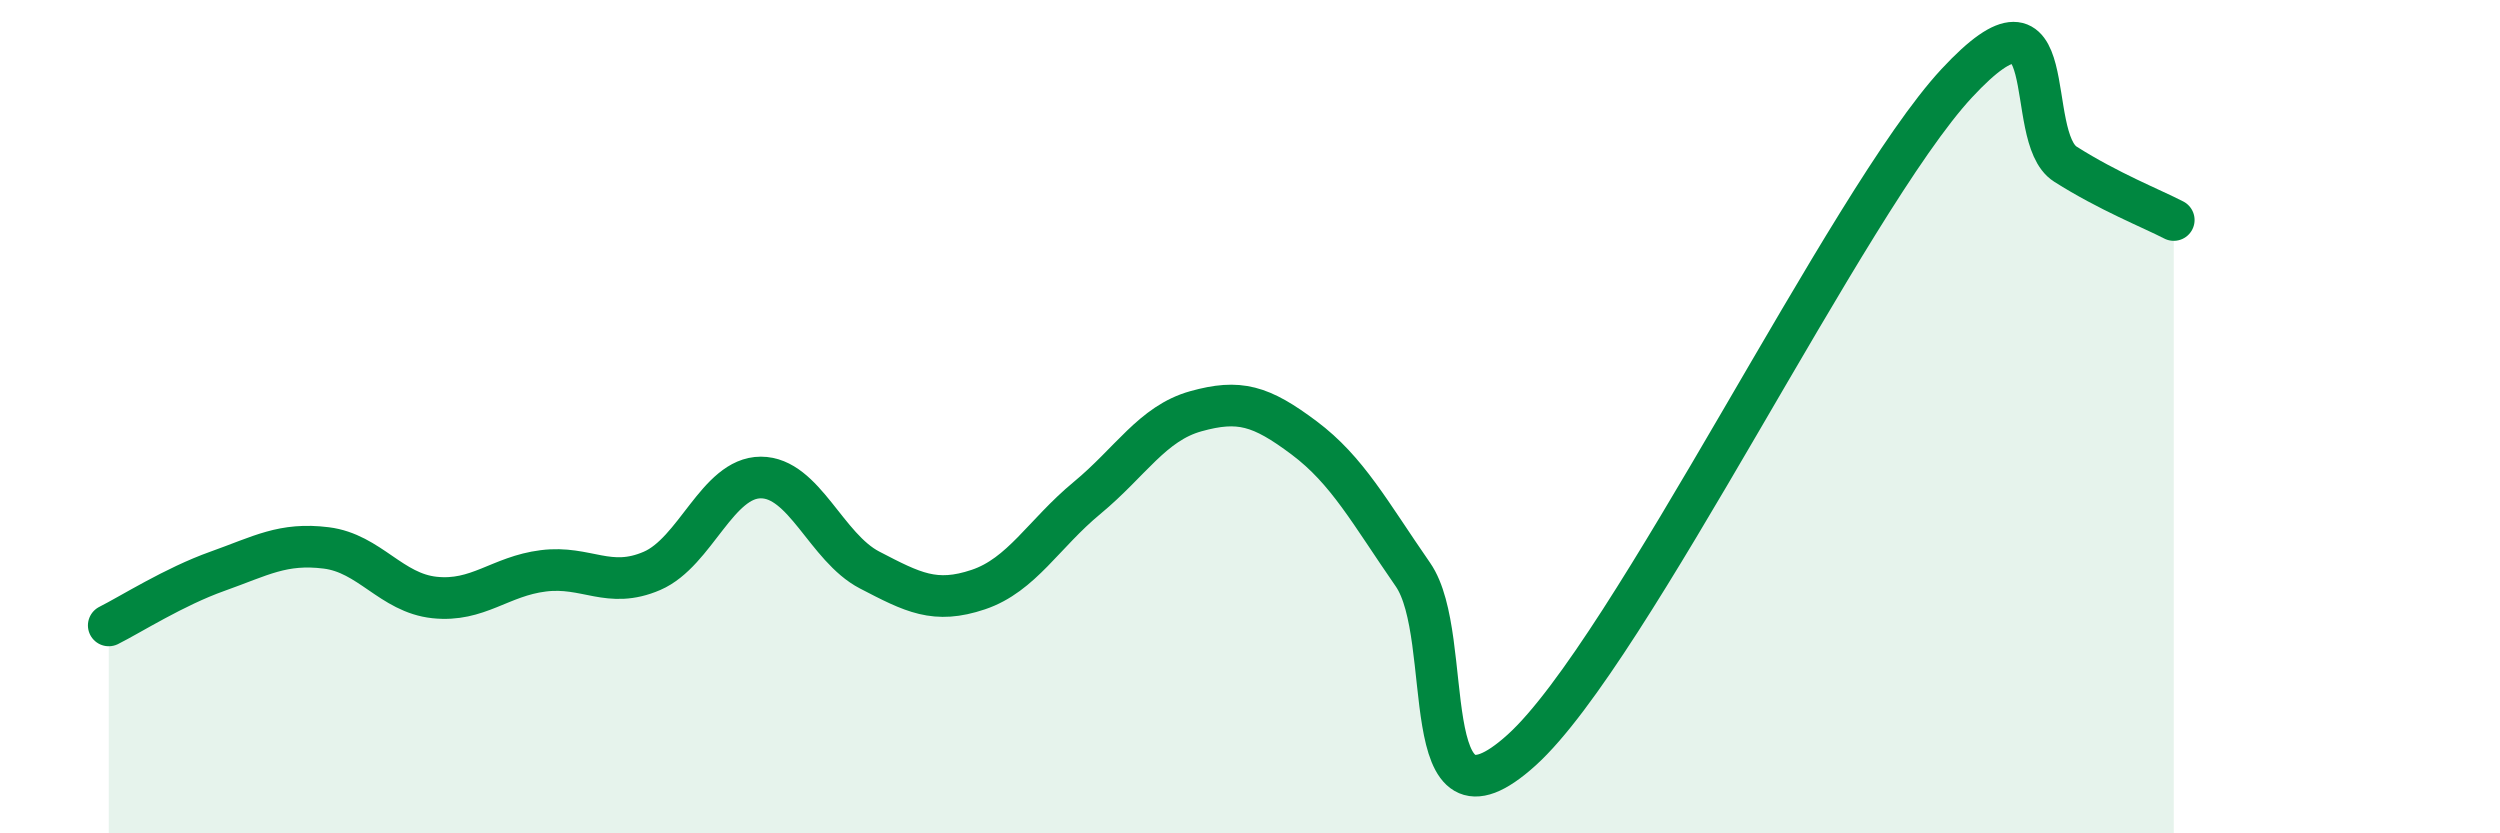
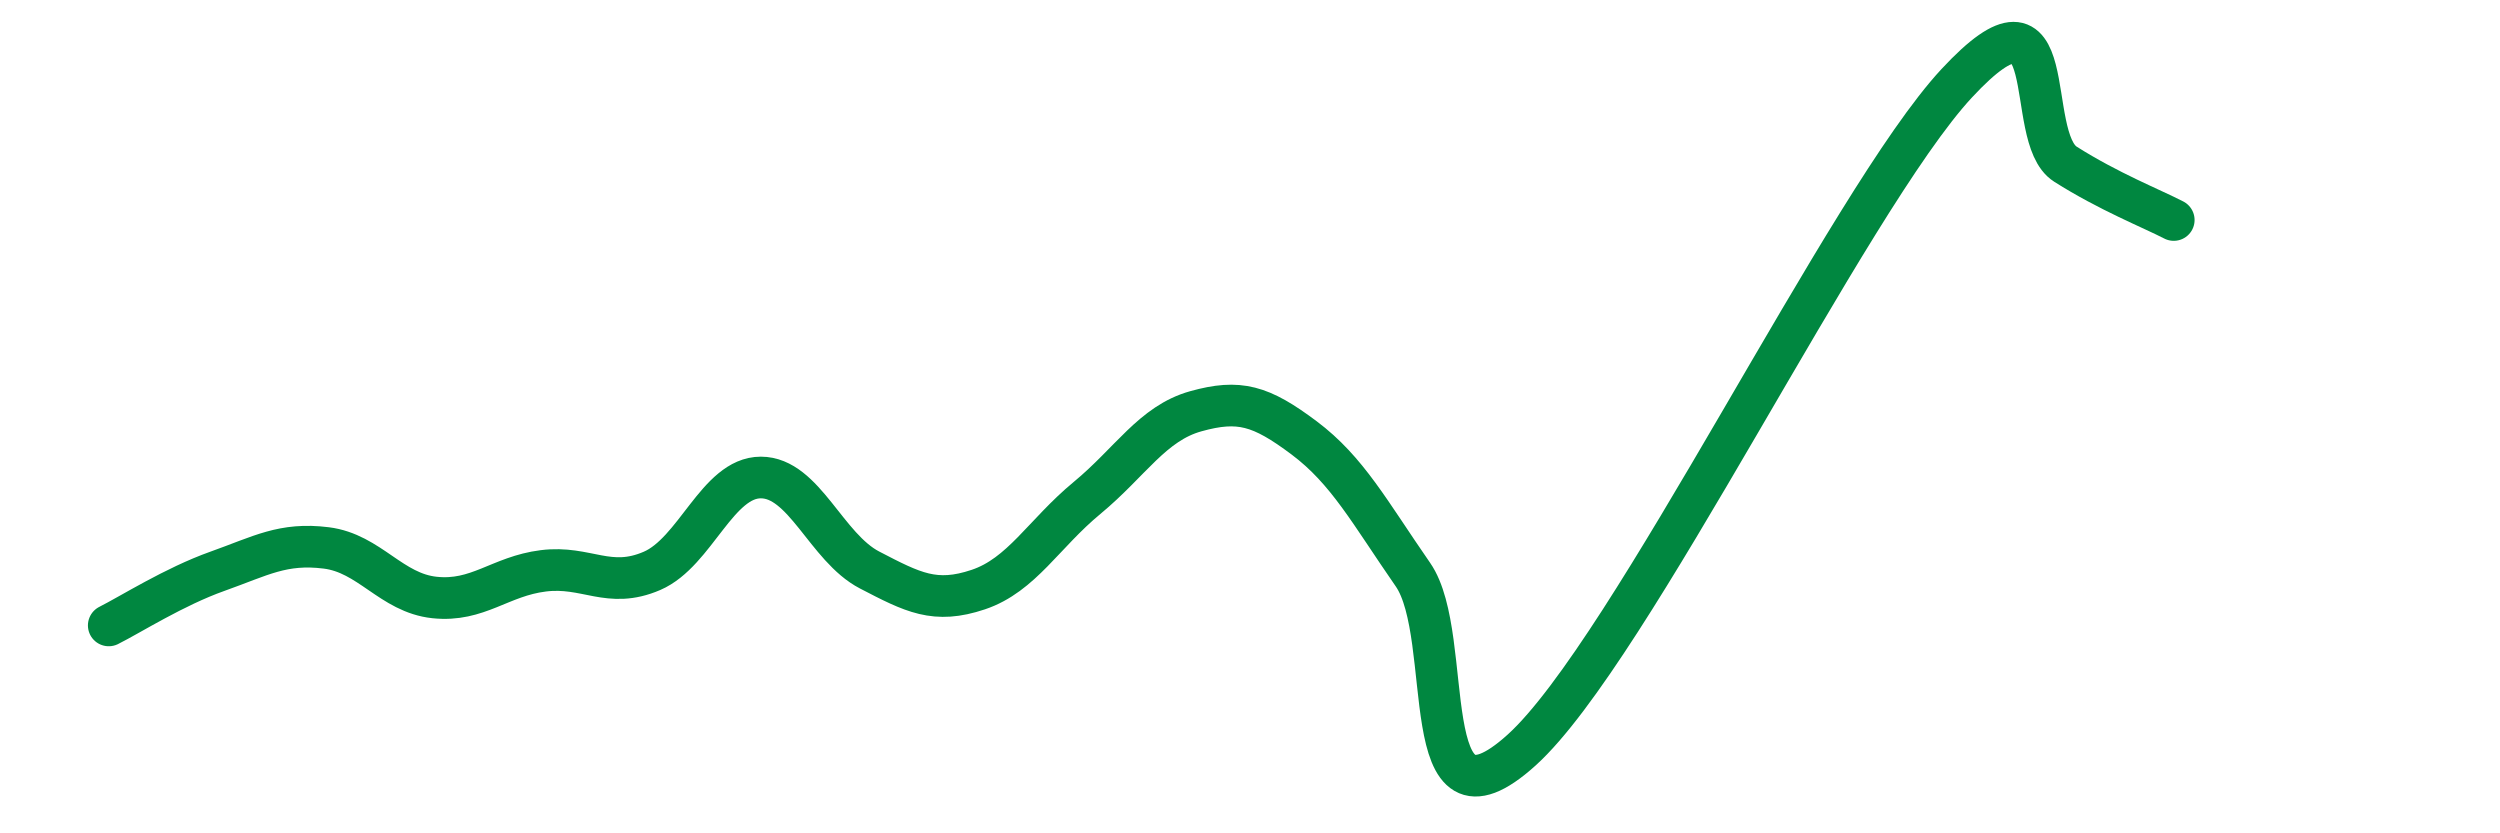
<svg xmlns="http://www.w3.org/2000/svg" width="60" height="20" viewBox="0 0 60 20">
-   <path d="M 2.61,15.01 C 3.13,14.75 4.18,14.08 5.22,13.71 C 6.26,13.34 6.79,13.02 7.83,13.15 C 8.87,13.28 9.39,14.23 10.43,14.34 C 11.47,14.45 12,13.83 13.04,13.7 C 14.08,13.57 14.61,14.15 15.65,13.7 C 16.69,13.25 17.22,11.46 18.26,11.46 C 19.3,11.46 19.83,13.14 20.87,13.68 C 21.91,14.22 22.44,14.5 23.48,14.15 C 24.52,13.8 25.05,12.81 26.09,11.95 C 27.13,11.09 27.66,10.16 28.7,9.87 C 29.74,9.58 30.26,9.73 31.3,10.51 C 32.34,11.29 32.87,12.29 33.91,13.79 C 34.95,15.29 33.91,20.36 36.52,18 C 39.13,15.64 44.35,4.81 46.96,2 C 49.57,-0.81 48.53,3.28 49.57,3.94 C 50.61,4.6 51.65,5.01 52.17,5.28L52.17 20L2.61 20Z" fill="#008740" opacity="0.1" stroke-linecap="round" stroke-linejoin="round" />
  <path d="M 2.61,15.01 C 3.13,14.75 4.18,14.08 5.22,13.71 C 6.26,13.34 6.79,13.02 7.83,13.15 C 8.87,13.28 9.39,14.23 10.43,14.34 C 11.47,14.45 12,13.83 13.04,13.7 C 14.08,13.57 14.61,14.15 15.65,13.7 C 16.69,13.25 17.22,11.46 18.26,11.46 C 19.3,11.46 19.83,13.14 20.87,13.68 C 21.91,14.22 22.44,14.5 23.48,14.15 C 24.52,13.8 25.05,12.81 26.09,11.95 C 27.13,11.09 27.66,10.16 28.7,9.87 C 29.74,9.58 30.26,9.73 31.3,10.51 C 32.34,11.29 32.87,12.29 33.91,13.79 C 34.95,15.29 33.91,20.36 36.52,18 C 39.13,15.64 44.35,4.81 46.96,2 C 49.57,-0.81 48.53,3.28 49.57,3.94 C 50.61,4.6 51.65,5.01 52.17,5.28" stroke="#008740" stroke-width="1" fill="none" stroke-linecap="round" stroke-linejoin="round" />
</svg>